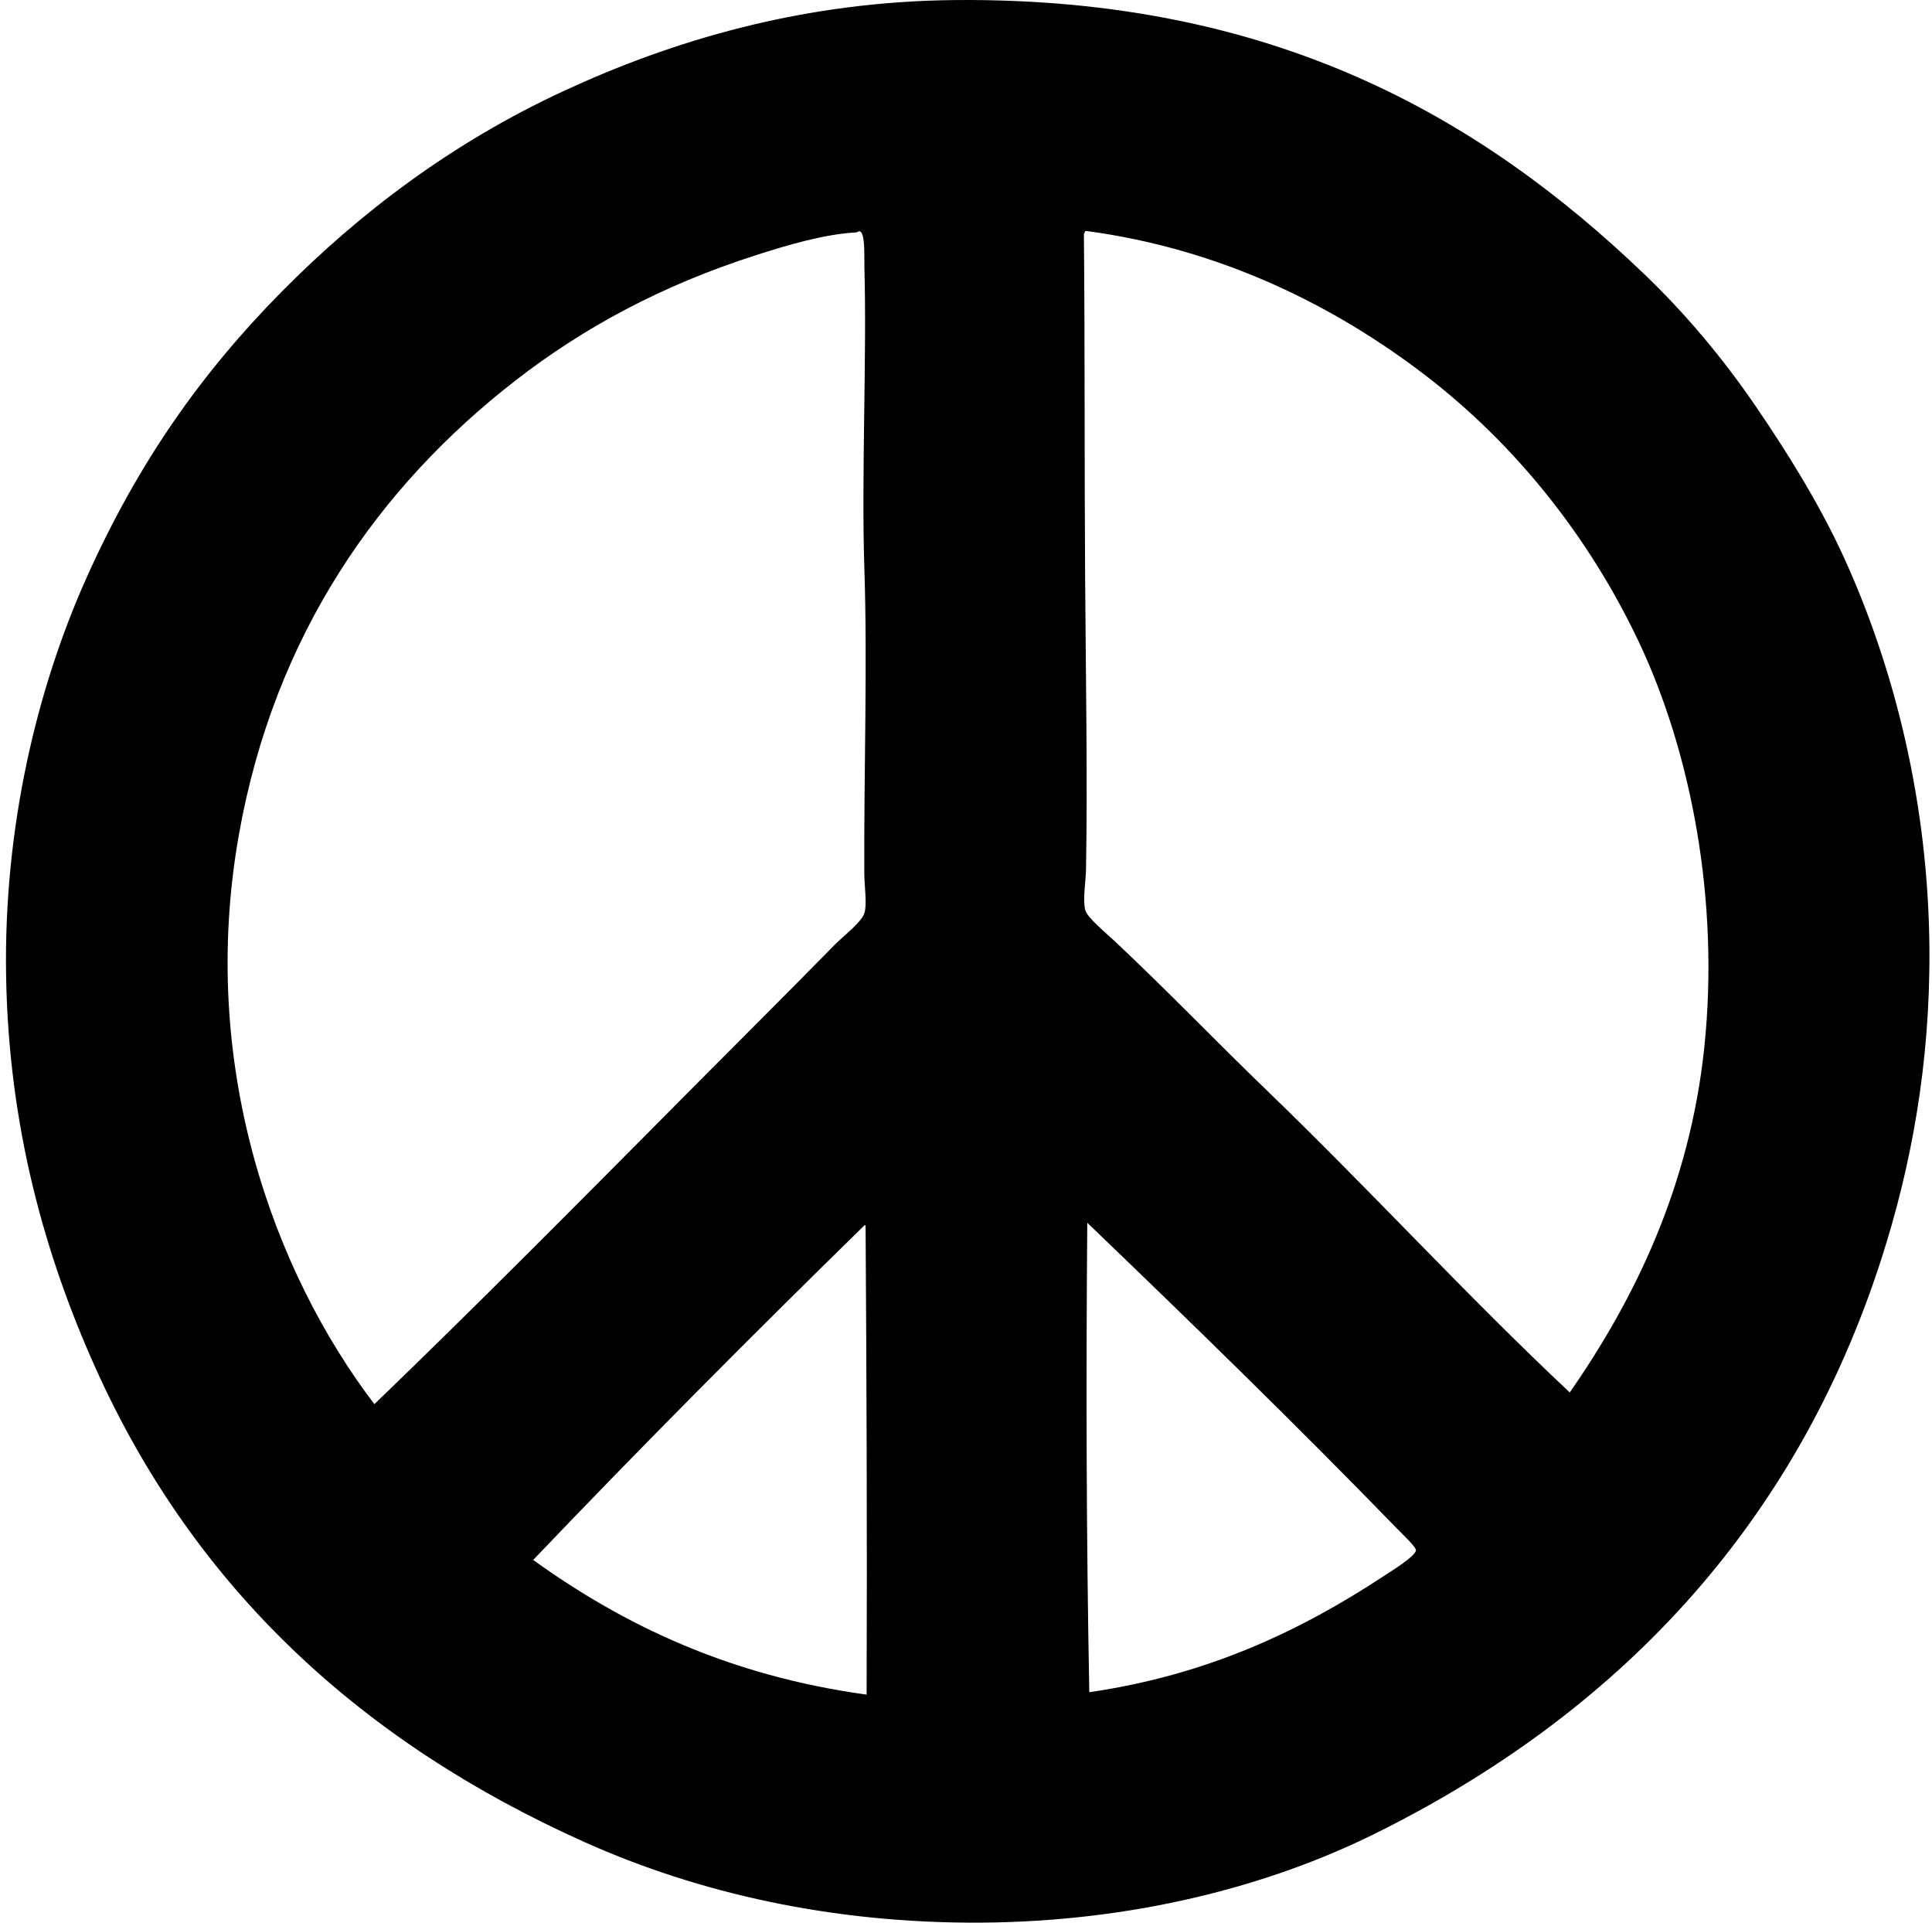
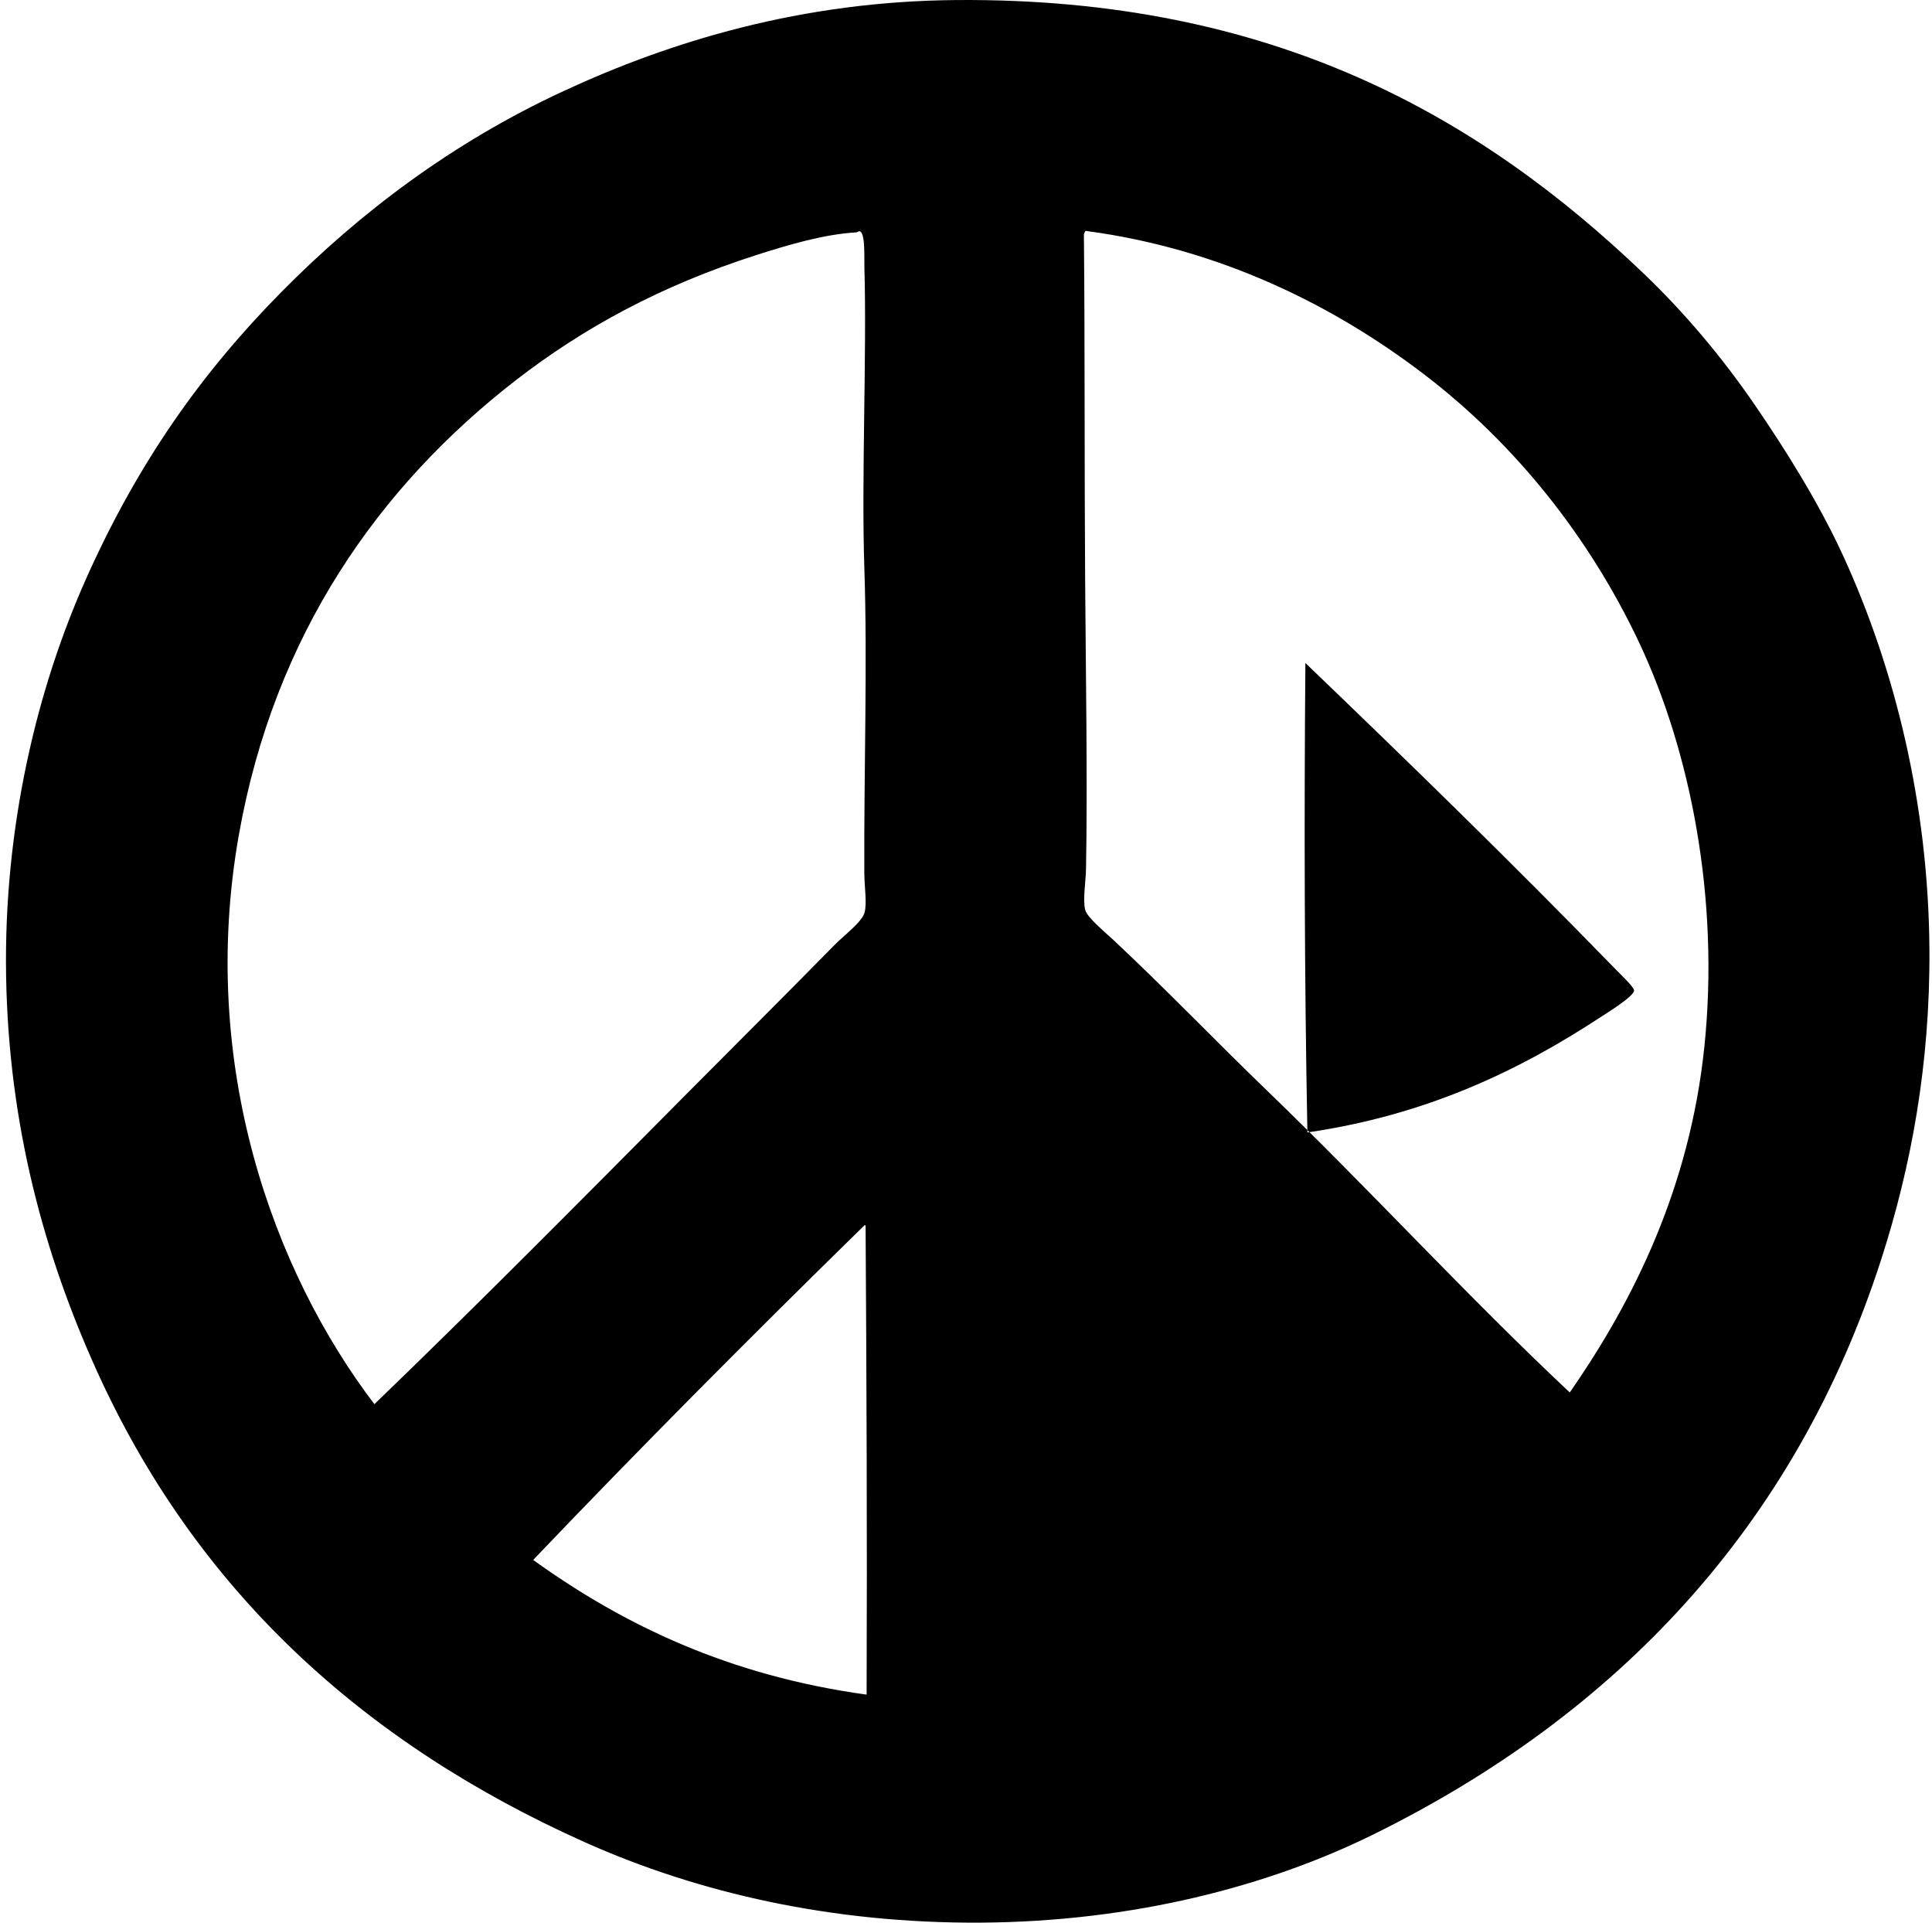
<svg xmlns="http://www.w3.org/2000/svg" width="201" height="200" fill="none" viewBox="0 0 201 200">
-   <path fill="#000" fill-rule="evenodd" d="M99.518.004c32.863-.248 54.424 12.096 71.565 28.527 4.148 3.977 8.049 8.577 11.517 13.64 3.195 4.667 6.676 10.204 9.246 15.838 5.237 11.49 8.789 25.512 8.886 40.776.076 11.925-1.902 22.538-4.988 32.138-9.011 28.032-27.702 47.481-52.812 59.876-10.953 5.407-25.014 9.097-40.878 9.198-15.418.099-29.377-3.069-41.198-8.359-23.095-10.335-40.54-26.255-50.918-49.336C4.709 130.674.902 117.273.635 101.528c-.262-15.566 3.24-29.972 8.358-41.407C14.358 48.135 20.935 38.822 29.27 30.38c8.155-8.26 17.775-15.526 29.27-20.864C69.782 4.292 83.412.125 99.518.004ZM70.955 114.27c5.148-5.187 10.64-10.645 15.897-16 .95-.968 2.836-2.367 3.095-3.344.265-.994-.02-2.673-.027-4.156-.046-10.717.338-21.716.004-31.69-.314-9.386.265-22.234.007-31.17-.032-1.09.11-3.51-.44-3.841-.11-.067-.298.1-.416.105-3.36.19-7.108 1.308-10.375 2.353-9.904 3.17-17.991 7.565-25.06 13.046C39.416 50.605 28.543 66.03 24.854 86.827c-4.247 23.943 3.599 45.45 14.096 59.238 10.676-10.284 21.434-21.143 32.006-31.794Zm41.811-89.936c.112 12.037.046 23.2.127 35.741.062 9.416.263 21.348.092 30.339-.025 1.334-.356 3.207-.076 4.26.207.78 2.147 2.37 3.033 3.202 5.541 5.198 10.615 10.5 15.893 15.587 10.728 10.338 20.722 21.29 31.477 31.383 6.725-9.66 12.491-21.411 14.003-35.936 1.604-15.413-1.445-30.784-6.817-42.14-5.17-10.93-12.861-20.584-22.309-27.806-9.115-6.968-20.952-13.052-35.216-14.943-.146.028-.117.229-.207.313Zm23.253 93.465c-.043-.042.069.068 0 0Zm-22.691 58.228c12.327-1.792 21.992-6.398 30.574-12.042.682-.449 3.383-2.103 3.411-2.724.016-.335-1.377-1.644-1.988-2.273-10.658-10.966-21.38-21.397-32.207-31.794-.133 16.061-.104 32.538.21 48.833ZM90.054 127.55c-.006-.063-.017-.123-.105-.103-11.676 11.426-23.2 23.002-34.479 34.822 9.454 6.806 20.45 12.051 34.69 14.011.063-16.811-.008-32.988-.106-48.73Z" clip-rule="evenodd" />
+   <path fill="#000" fill-rule="evenodd" d="M99.518.004c32.863-.248 54.424 12.096 71.565 28.527 4.148 3.977 8.049 8.577 11.517 13.64 3.195 4.667 6.676 10.204 9.246 15.838 5.237 11.49 8.789 25.512 8.886 40.776.076 11.925-1.902 22.538-4.988 32.138-9.011 28.032-27.702 47.481-52.812 59.876-10.953 5.407-25.014 9.097-40.878 9.198-15.418.099-29.377-3.069-41.198-8.359-23.095-10.335-40.54-26.255-50.918-49.336C4.709 130.674.902 117.273.635 101.528c-.262-15.566 3.24-29.972 8.358-41.407C14.358 48.135 20.935 38.822 29.27 30.38c8.155-8.26 17.775-15.526 29.27-20.864C69.782 4.292 83.412.125 99.518.004ZM70.955 114.27c5.148-5.187 10.64-10.645 15.897-16 .95-.968 2.836-2.367 3.095-3.344.265-.994-.02-2.673-.027-4.156-.046-10.717.338-21.716.004-31.69-.314-9.386.265-22.234.007-31.17-.032-1.09.11-3.51-.44-3.841-.11-.067-.298.1-.416.105-3.36.19-7.108 1.308-10.375 2.353-9.904 3.17-17.991 7.565-25.06 13.046C39.416 50.605 28.543 66.03 24.854 86.827c-4.247 23.943 3.599 45.45 14.096 59.238 10.676-10.284 21.434-21.143 32.006-31.794Zm41.811-89.936c.112 12.037.046 23.2.127 35.741.062 9.416.263 21.348.092 30.339-.025 1.334-.356 3.207-.076 4.26.207.78 2.147 2.37 3.033 3.202 5.541 5.198 10.615 10.5 15.893 15.587 10.728 10.338 20.722 21.29 31.477 31.383 6.725-9.66 12.491-21.411 14.003-35.936 1.604-15.413-1.445-30.784-6.817-42.14-5.17-10.93-12.861-20.584-22.309-27.806-9.115-6.968-20.952-13.052-35.216-14.943-.146.028-.117.229-.207.313Zm23.253 93.465c-.043-.042.069.068 0 0Zc12.327-1.792 21.992-6.398 30.574-12.042.682-.449 3.383-2.103 3.411-2.724.016-.335-1.377-1.644-1.988-2.273-10.658-10.966-21.38-21.397-32.207-31.794-.133 16.061-.104 32.538.21 48.833ZM90.054 127.55c-.006-.063-.017-.123-.105-.103-11.676 11.426-23.2 23.002-34.479 34.822 9.454 6.806 20.45 12.051 34.69 14.011.063-16.811-.008-32.988-.106-48.73Z" clip-rule="evenodd" />
</svg>